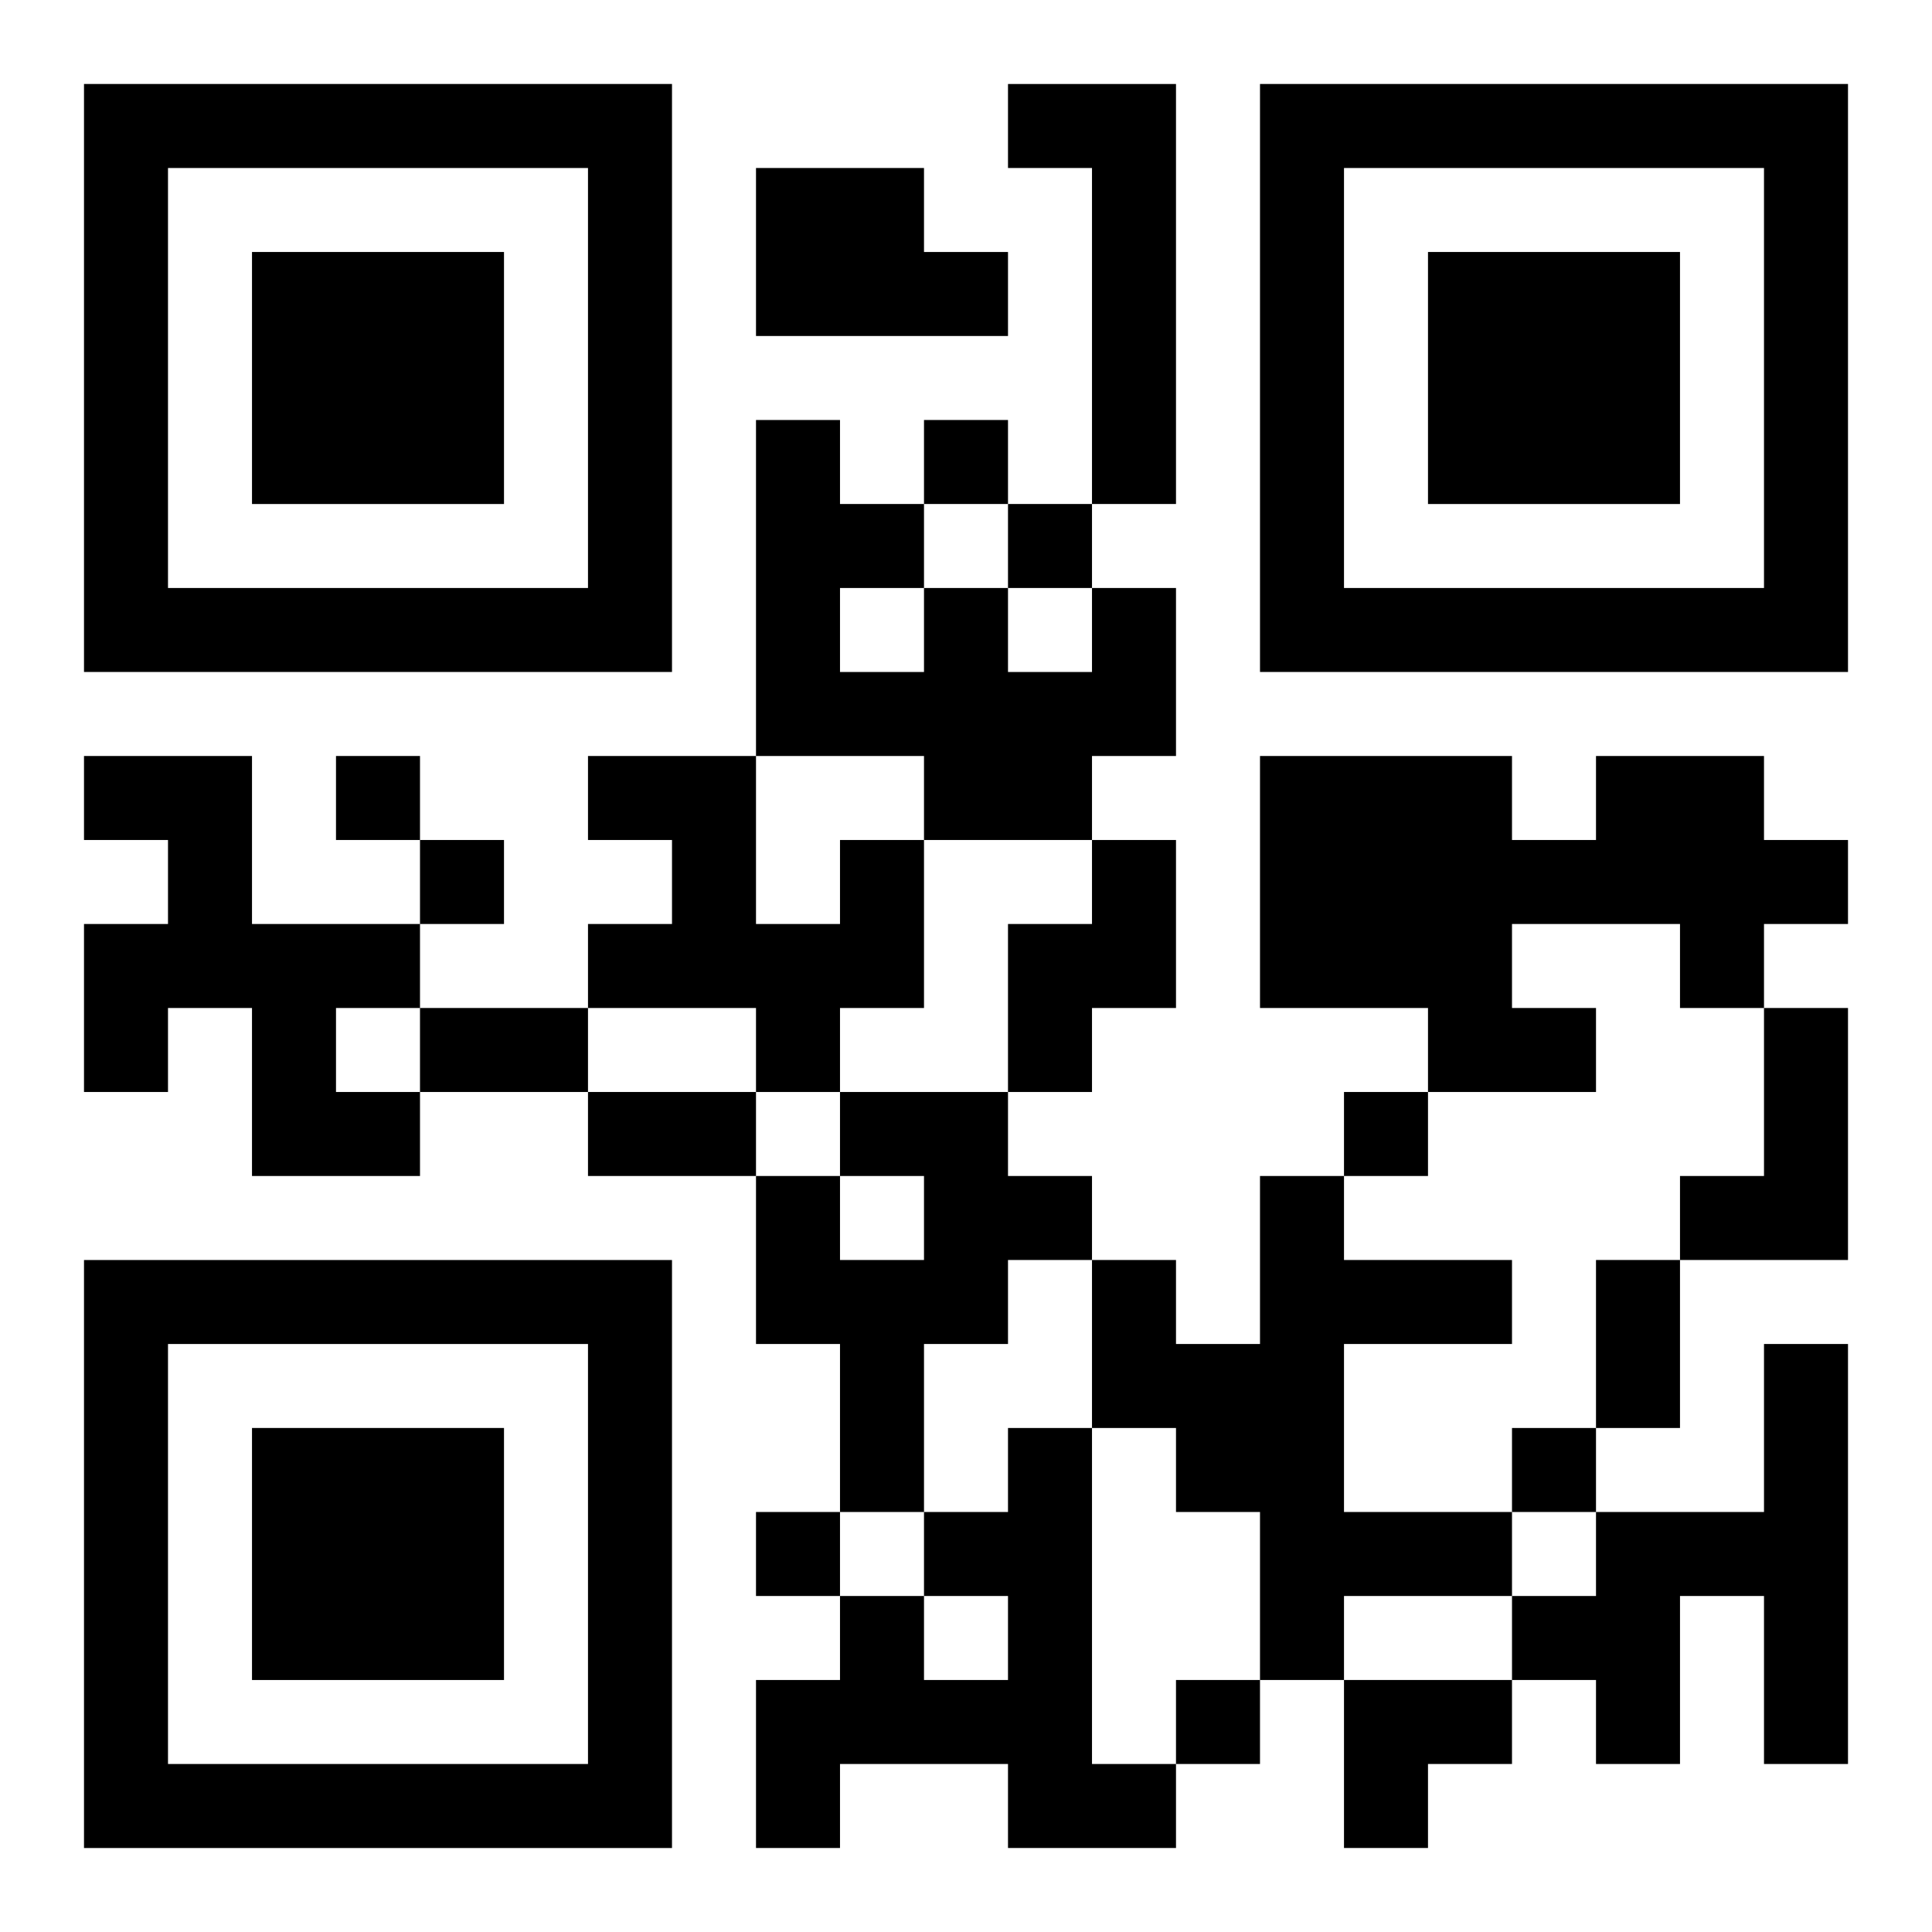
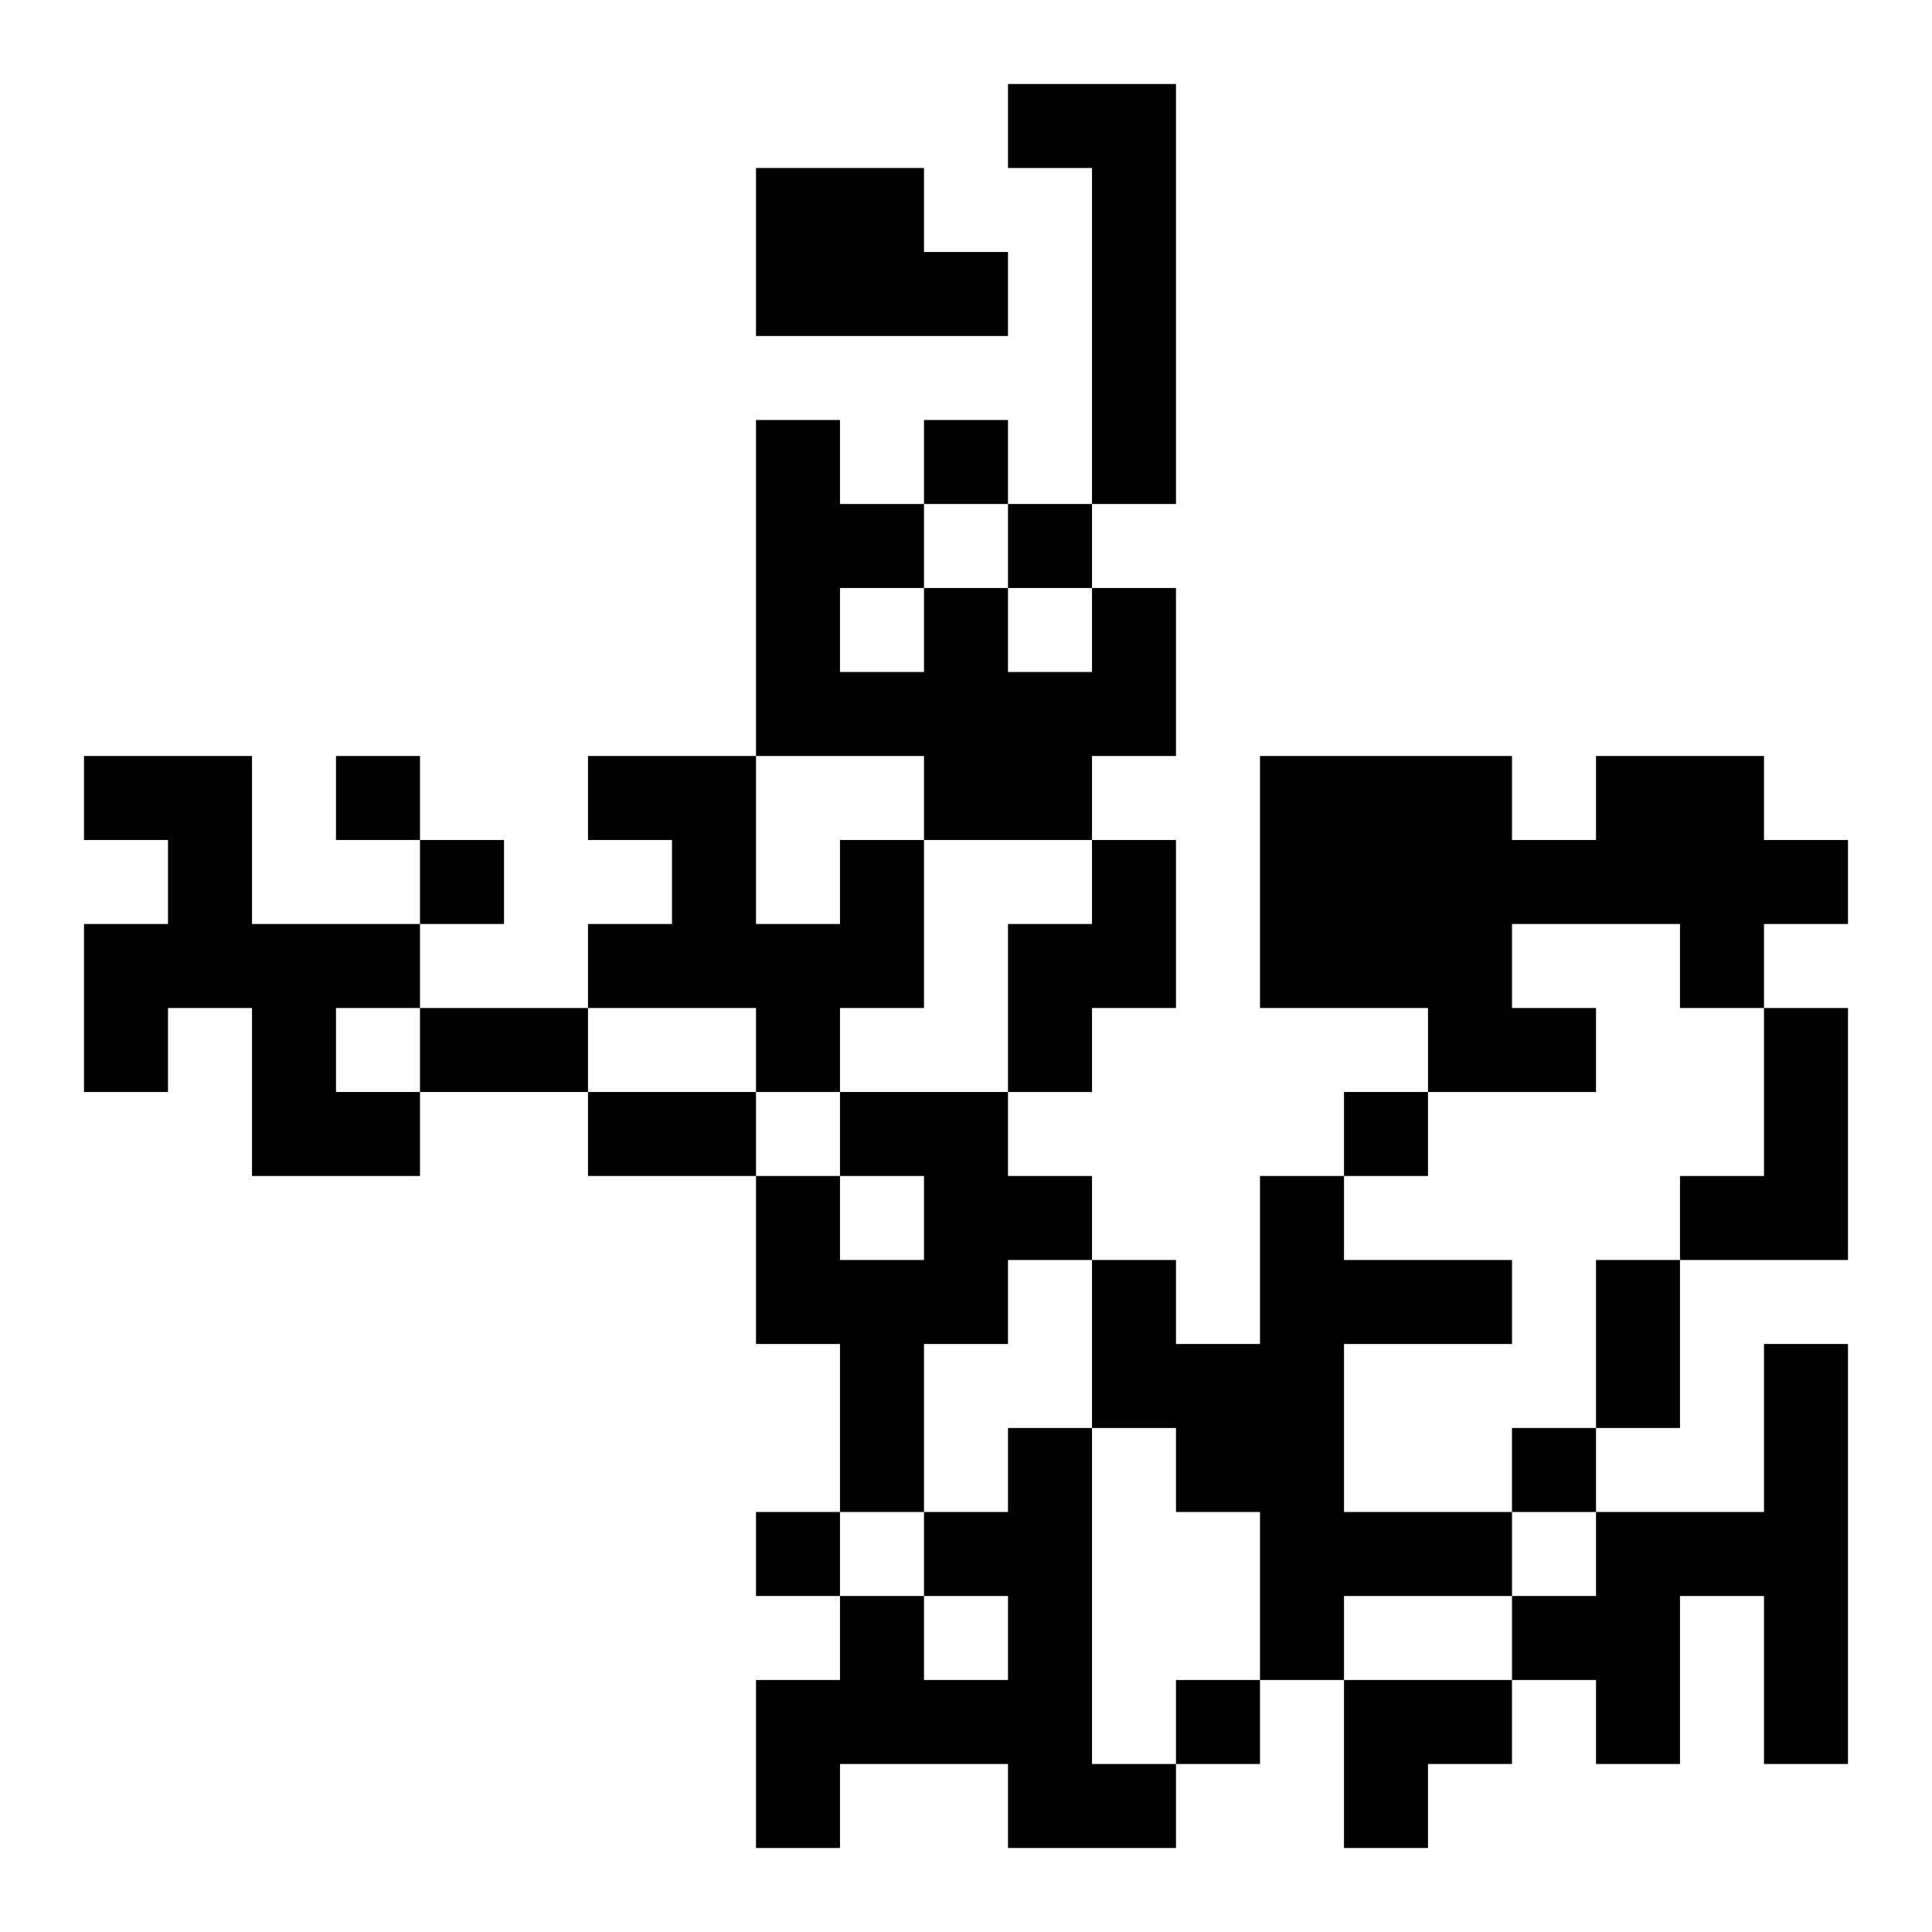
<svg xmlns="http://www.w3.org/2000/svg" xmlns:xlink="http://www.w3.org/1999/xlink" width="250" height="250" baseProfile="full" version="1.1" viewBox="-1 -1 23 23">
  <symbol id="a">
-     <path d="m0 7v7h7v-7h-7zm1 1h5v5h-5v-5zm1 1v3h3v-3h-3z" />
-   </symbol>
+     </symbol>
  <use y="-7" xlink:href="#a" />
  <use y="7" xlink:href="#a" />
  <use x="14" y="-7" xlink:href="#a" />
  <path d="m11 0h2v5h-1v-4h-1v-1m-3 1h2v1h1v1h-3v-2m4 5h1v2h-1v1h-2v-1h-2v-4h1v1h1v1h1v1h1v-1m-3 0v1h1v-1h-1m-9 2h2v2h2v1h-1v1h1v1h-2v-2h-1v1h-1v-2h1v-1h-1v-1m18 0h2v1h1v1h-1v1h-1v-1h-2v1h1v1h-2v-1h-2v-3h3v1h1v-1m-9 1h1v2h-1v1h-1v-1h-2v-1h1v-1h-1v-1h2v2h1v-1m3 0h1v2h-1v1h-1v-2h1v-1m8 2h1v3h-2v-1h1v-2m-11 1h2v1h1v1h-1v1h-1v2h-1v-2h-1v-2h1v1h1v-1h-1v-1m5 1h1v1h2v1h-2v2h2v1h-2v1h-1v-2h-1v-1h-1v-2h1v1h1v-2m6 2h1v5h-1v-2h-1v2h-1v-1h-1v-1h1v-1h2v-2m-9 1h1v4h1v1h-2v-1h-2v1h-1v-2h1v-1h1v1h1v-1h-1v-1h1v-1m-1-12v1h1v-1h-1m1 1v1h1v-1h-1m-8 3v1h1v-1h-1m1 1v1h1v-1h-1m11 3v1h1v-1h-1m2 4v1h1v-1h-1m-9 1v1h1v-1h-1m5 2v1h1v-1h-1m-9-8h2v1h-2v-1m2 1h2v1h-2v-1m12 2h1v2h-1v-2m-3 5h2v1h-1v1h-1z" />
</svg>